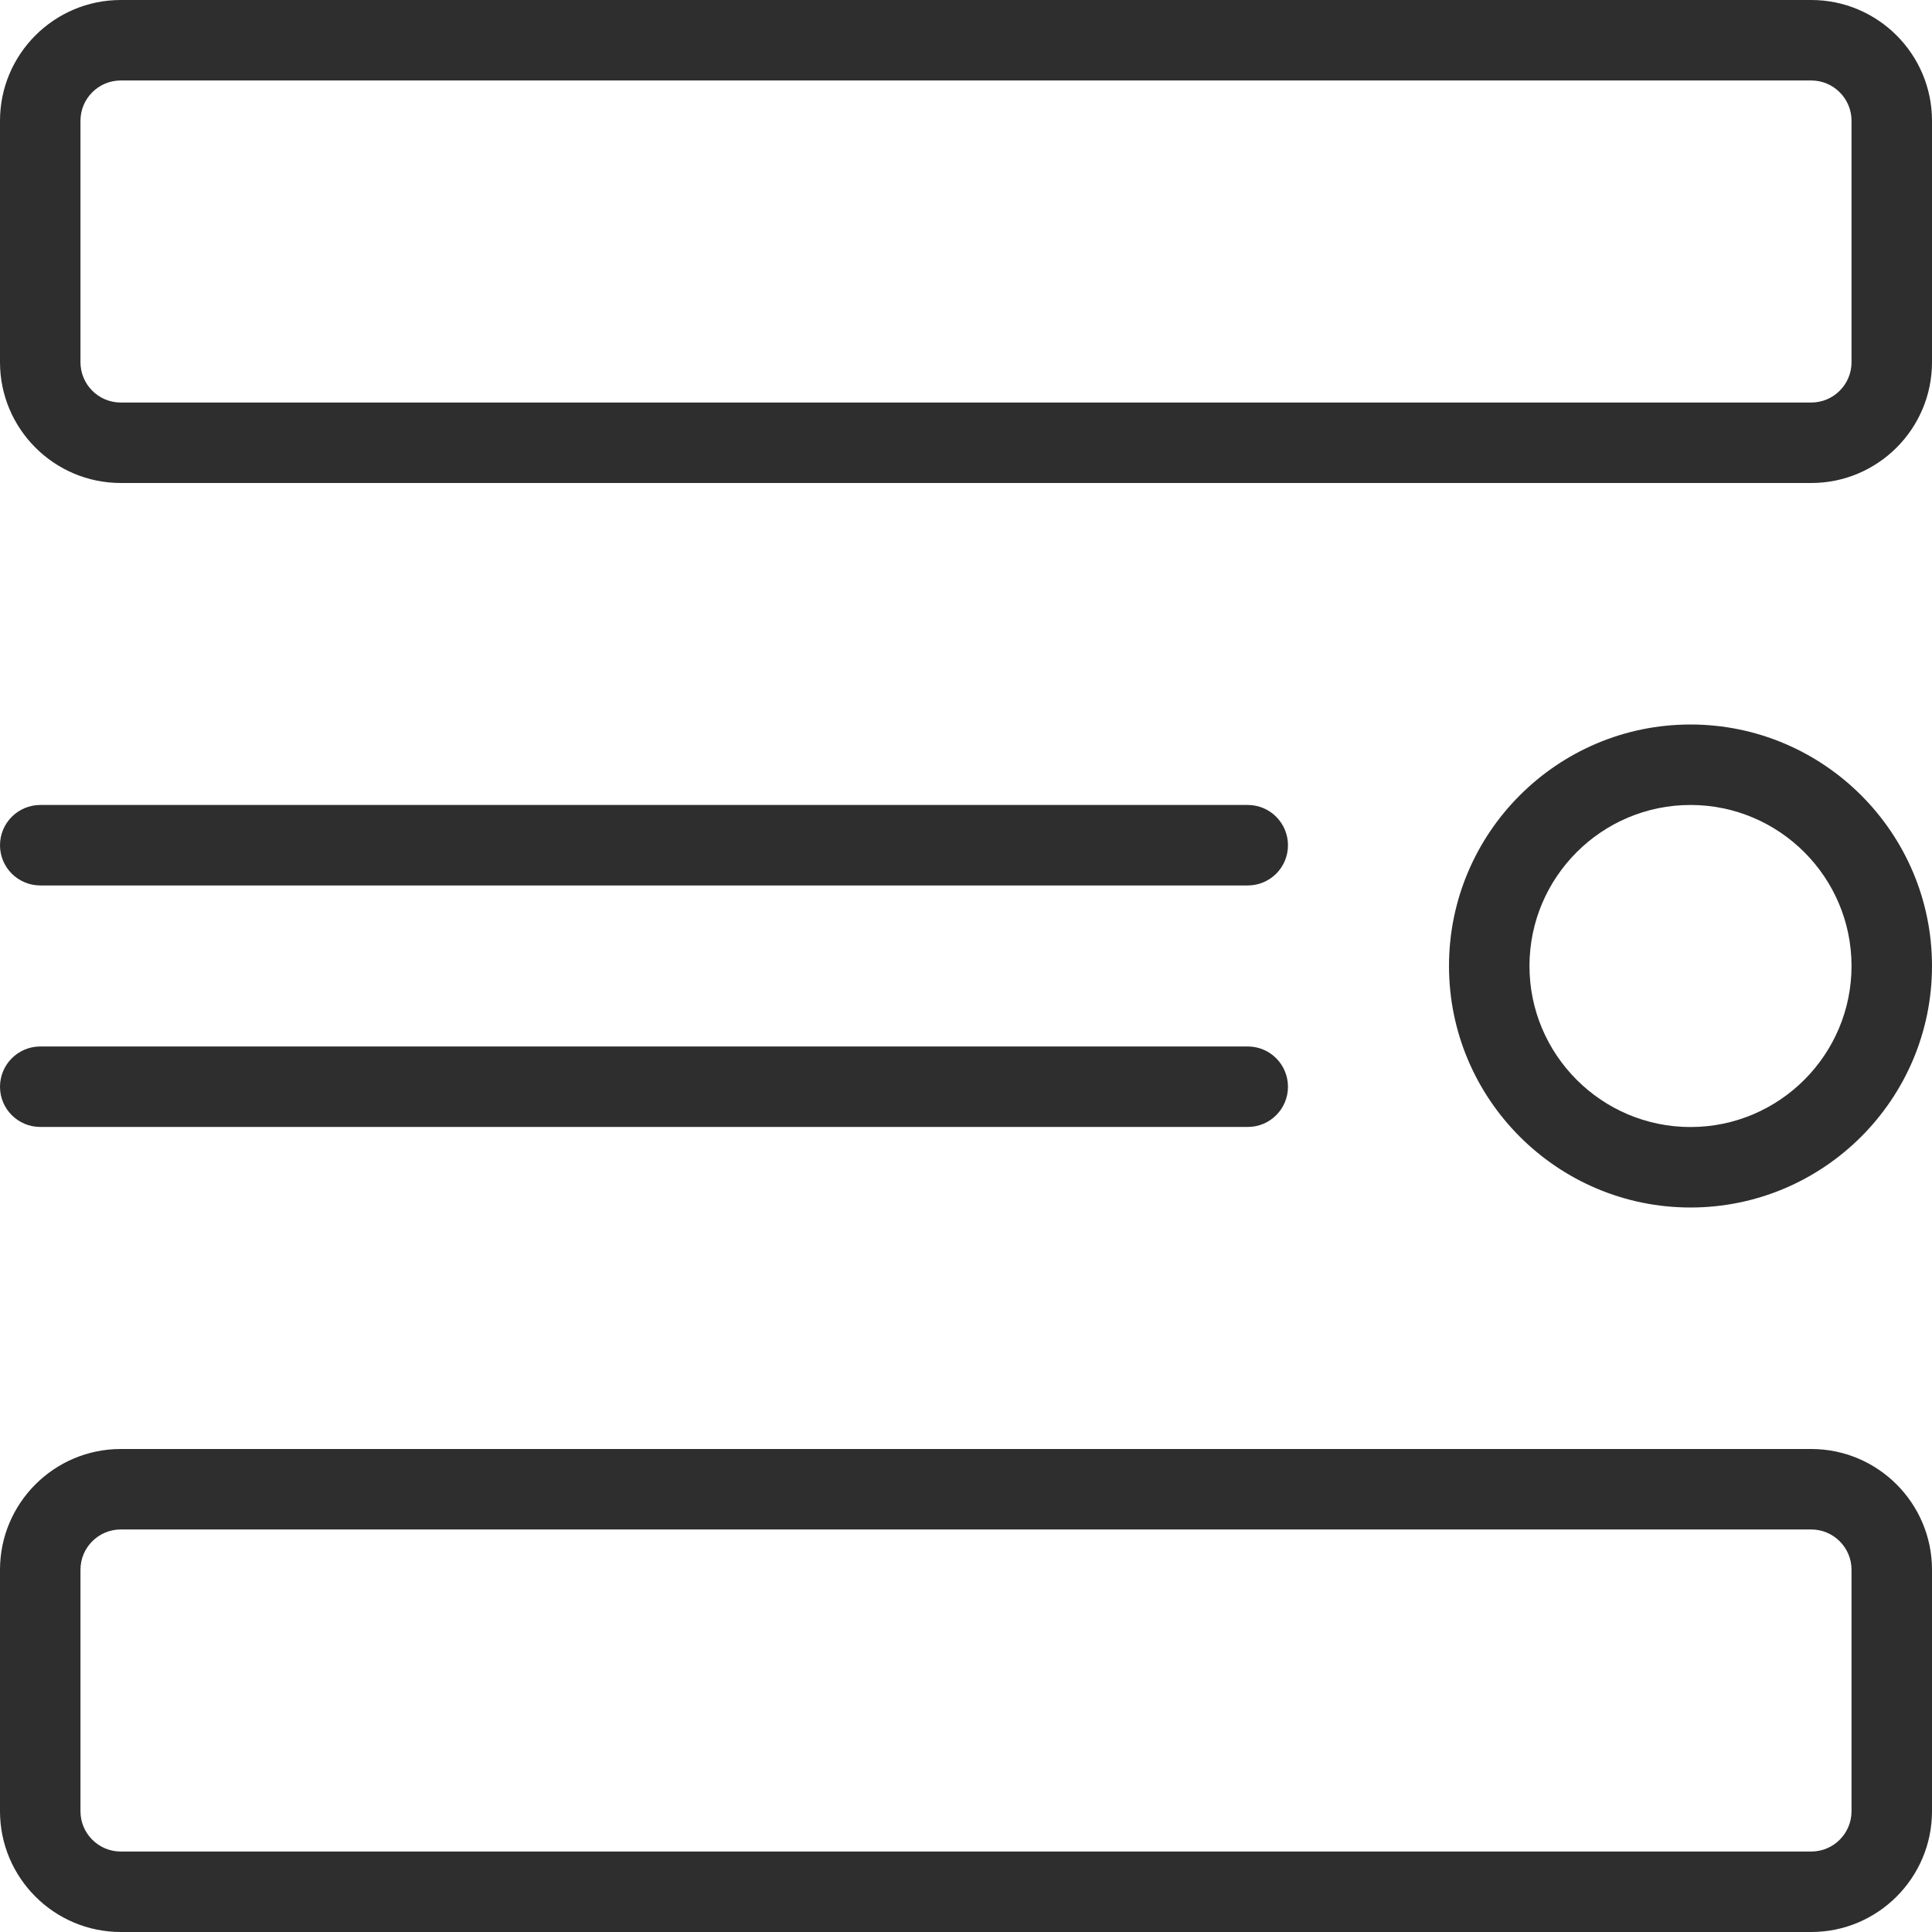
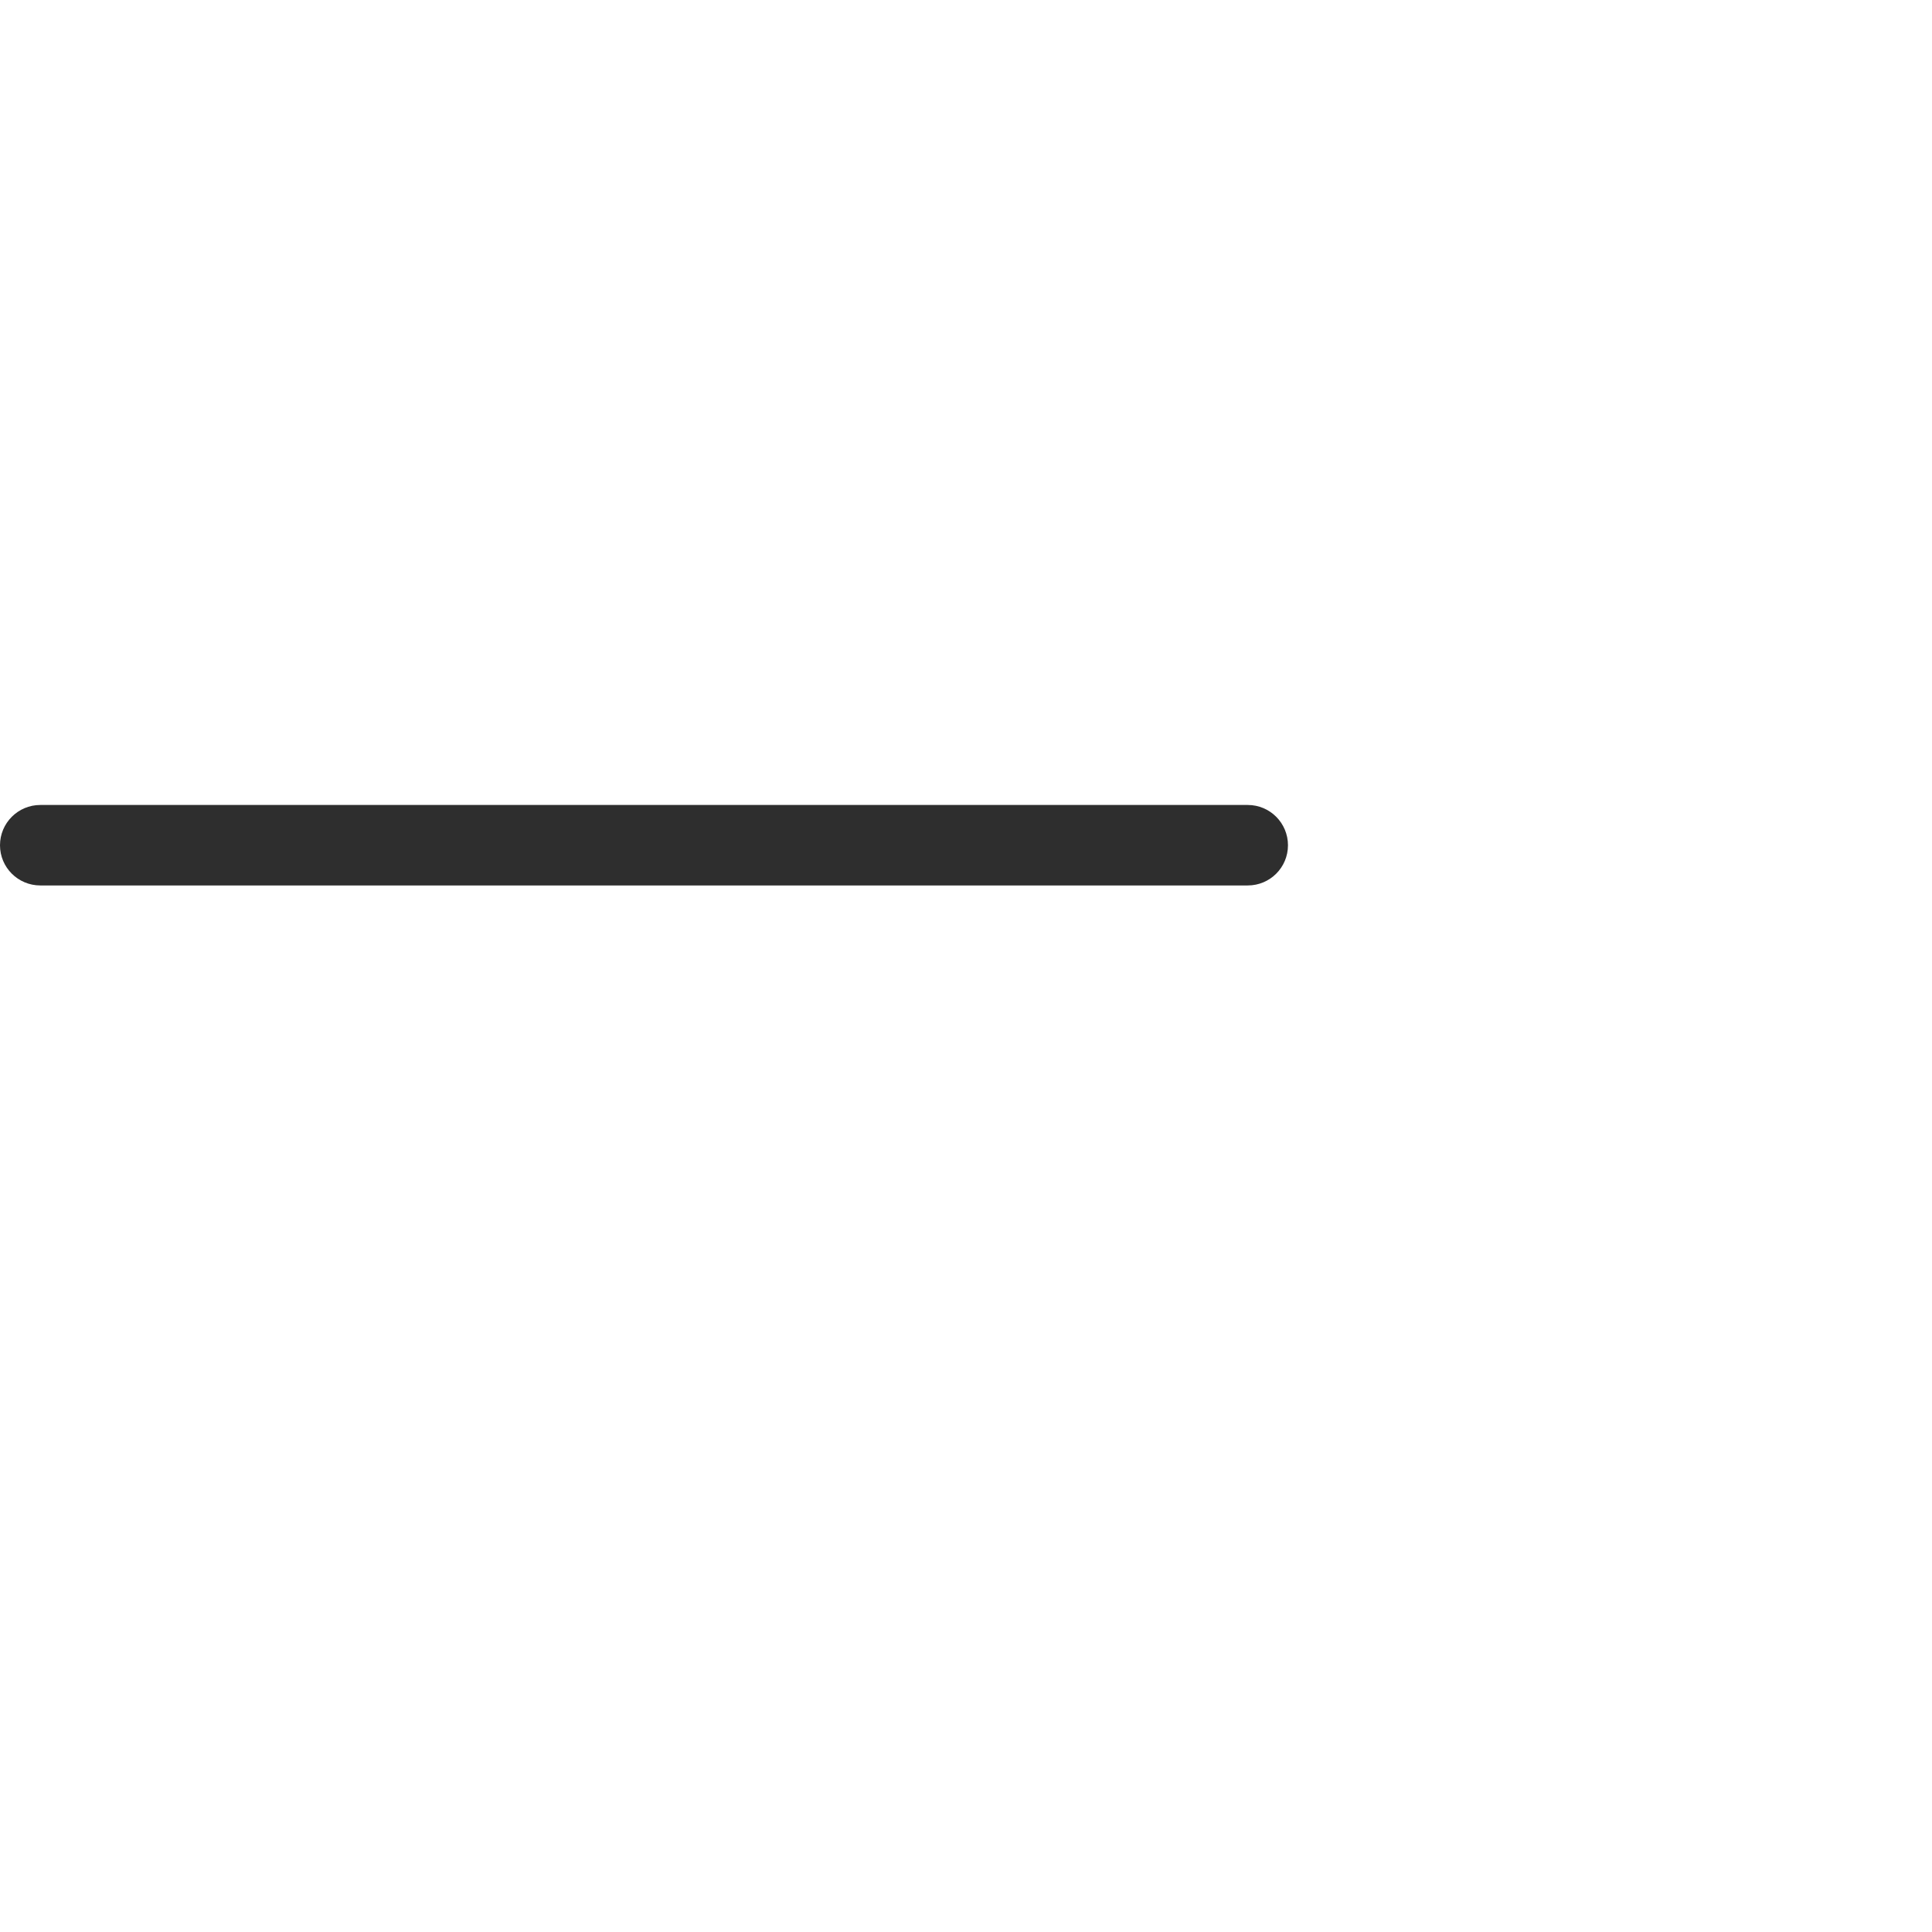
<svg xmlns="http://www.w3.org/2000/svg" width="26" height="26" viewBox="0 0 26 26" fill="none">
  <g clip-path="url(#clip0)">
-     <path d="M22.75 16.25C20.958 16.25 19.5 14.792 19.5 13C19.5 11.208 20.958 9.75 22.75 9.75C24.542 9.75 26 11.208 26 13C26 14.792 24.542 16.25 22.75 16.25ZM22.75 10.833C21.555 10.833 20.583 11.805 20.583 13C20.583 14.195 21.555 15.167 22.75 15.167C23.945 15.167 24.917 14.195 24.917 13C24.917 11.805 23.945 10.833 22.75 10.833Z" fill="#2E2E2E" />
    <path d="M16.792 11.916H0.542C0.243 11.916 0 11.674 0 11.375C0 11.076 0.243 10.833 0.542 10.833H16.792C17.091 10.833 17.333 11.076 17.333 11.375C17.333 11.674 17.091 11.916 16.792 11.916Z" fill="#2E2E2E" />
-     <path d="M16.792 15.166H0.542C0.243 15.166 0 14.924 0 14.625C0 14.326 0.243 14.083 0.542 14.083H16.792C17.091 14.083 17.333 14.326 17.333 14.625C17.333 14.924 17.091 15.166 16.792 15.166Z" fill="#2E2E2E" />
-     <path d="M24.375 26H1.625C0.729 26 0 25.271 0 24.375V21.125C0 20.229 0.729 19.5 1.625 19.5H24.375C25.271 19.5 26 20.229 26 21.125V24.375C26 25.271 25.271 26 24.375 26ZM1.625 20.583C1.326 20.583 1.083 20.826 1.083 21.125V24.375C1.083 24.674 1.326 24.917 1.625 24.917H24.375C24.674 24.917 24.917 24.674 24.917 24.375V21.125C24.917 20.826 24.674 20.583 24.375 20.583H1.625Z" fill="#2E2E2E" />
-     <path d="M24.375 6.5H1.625C0.729 6.5 0 5.771 0 4.875V1.625C0 0.729 0.729 0 1.625 0H24.375C25.271 0 26 0.729 26 1.625V4.875C26 5.771 25.271 6.5 24.375 6.5ZM1.625 1.083C1.326 1.083 1.083 1.326 1.083 1.625V4.875C1.083 5.174 1.326 5.417 1.625 5.417H24.375C24.674 5.417 24.917 5.174 24.917 4.875V1.625C24.917 1.326 24.674 1.083 24.375 1.083H1.625Z" fill="#2E2E2E" />
  </g>
  <defs>
    <clipPath id="clip0">
      <rect width="26" height="26" fill="white" />
    </clipPath>
  </defs>
</svg>